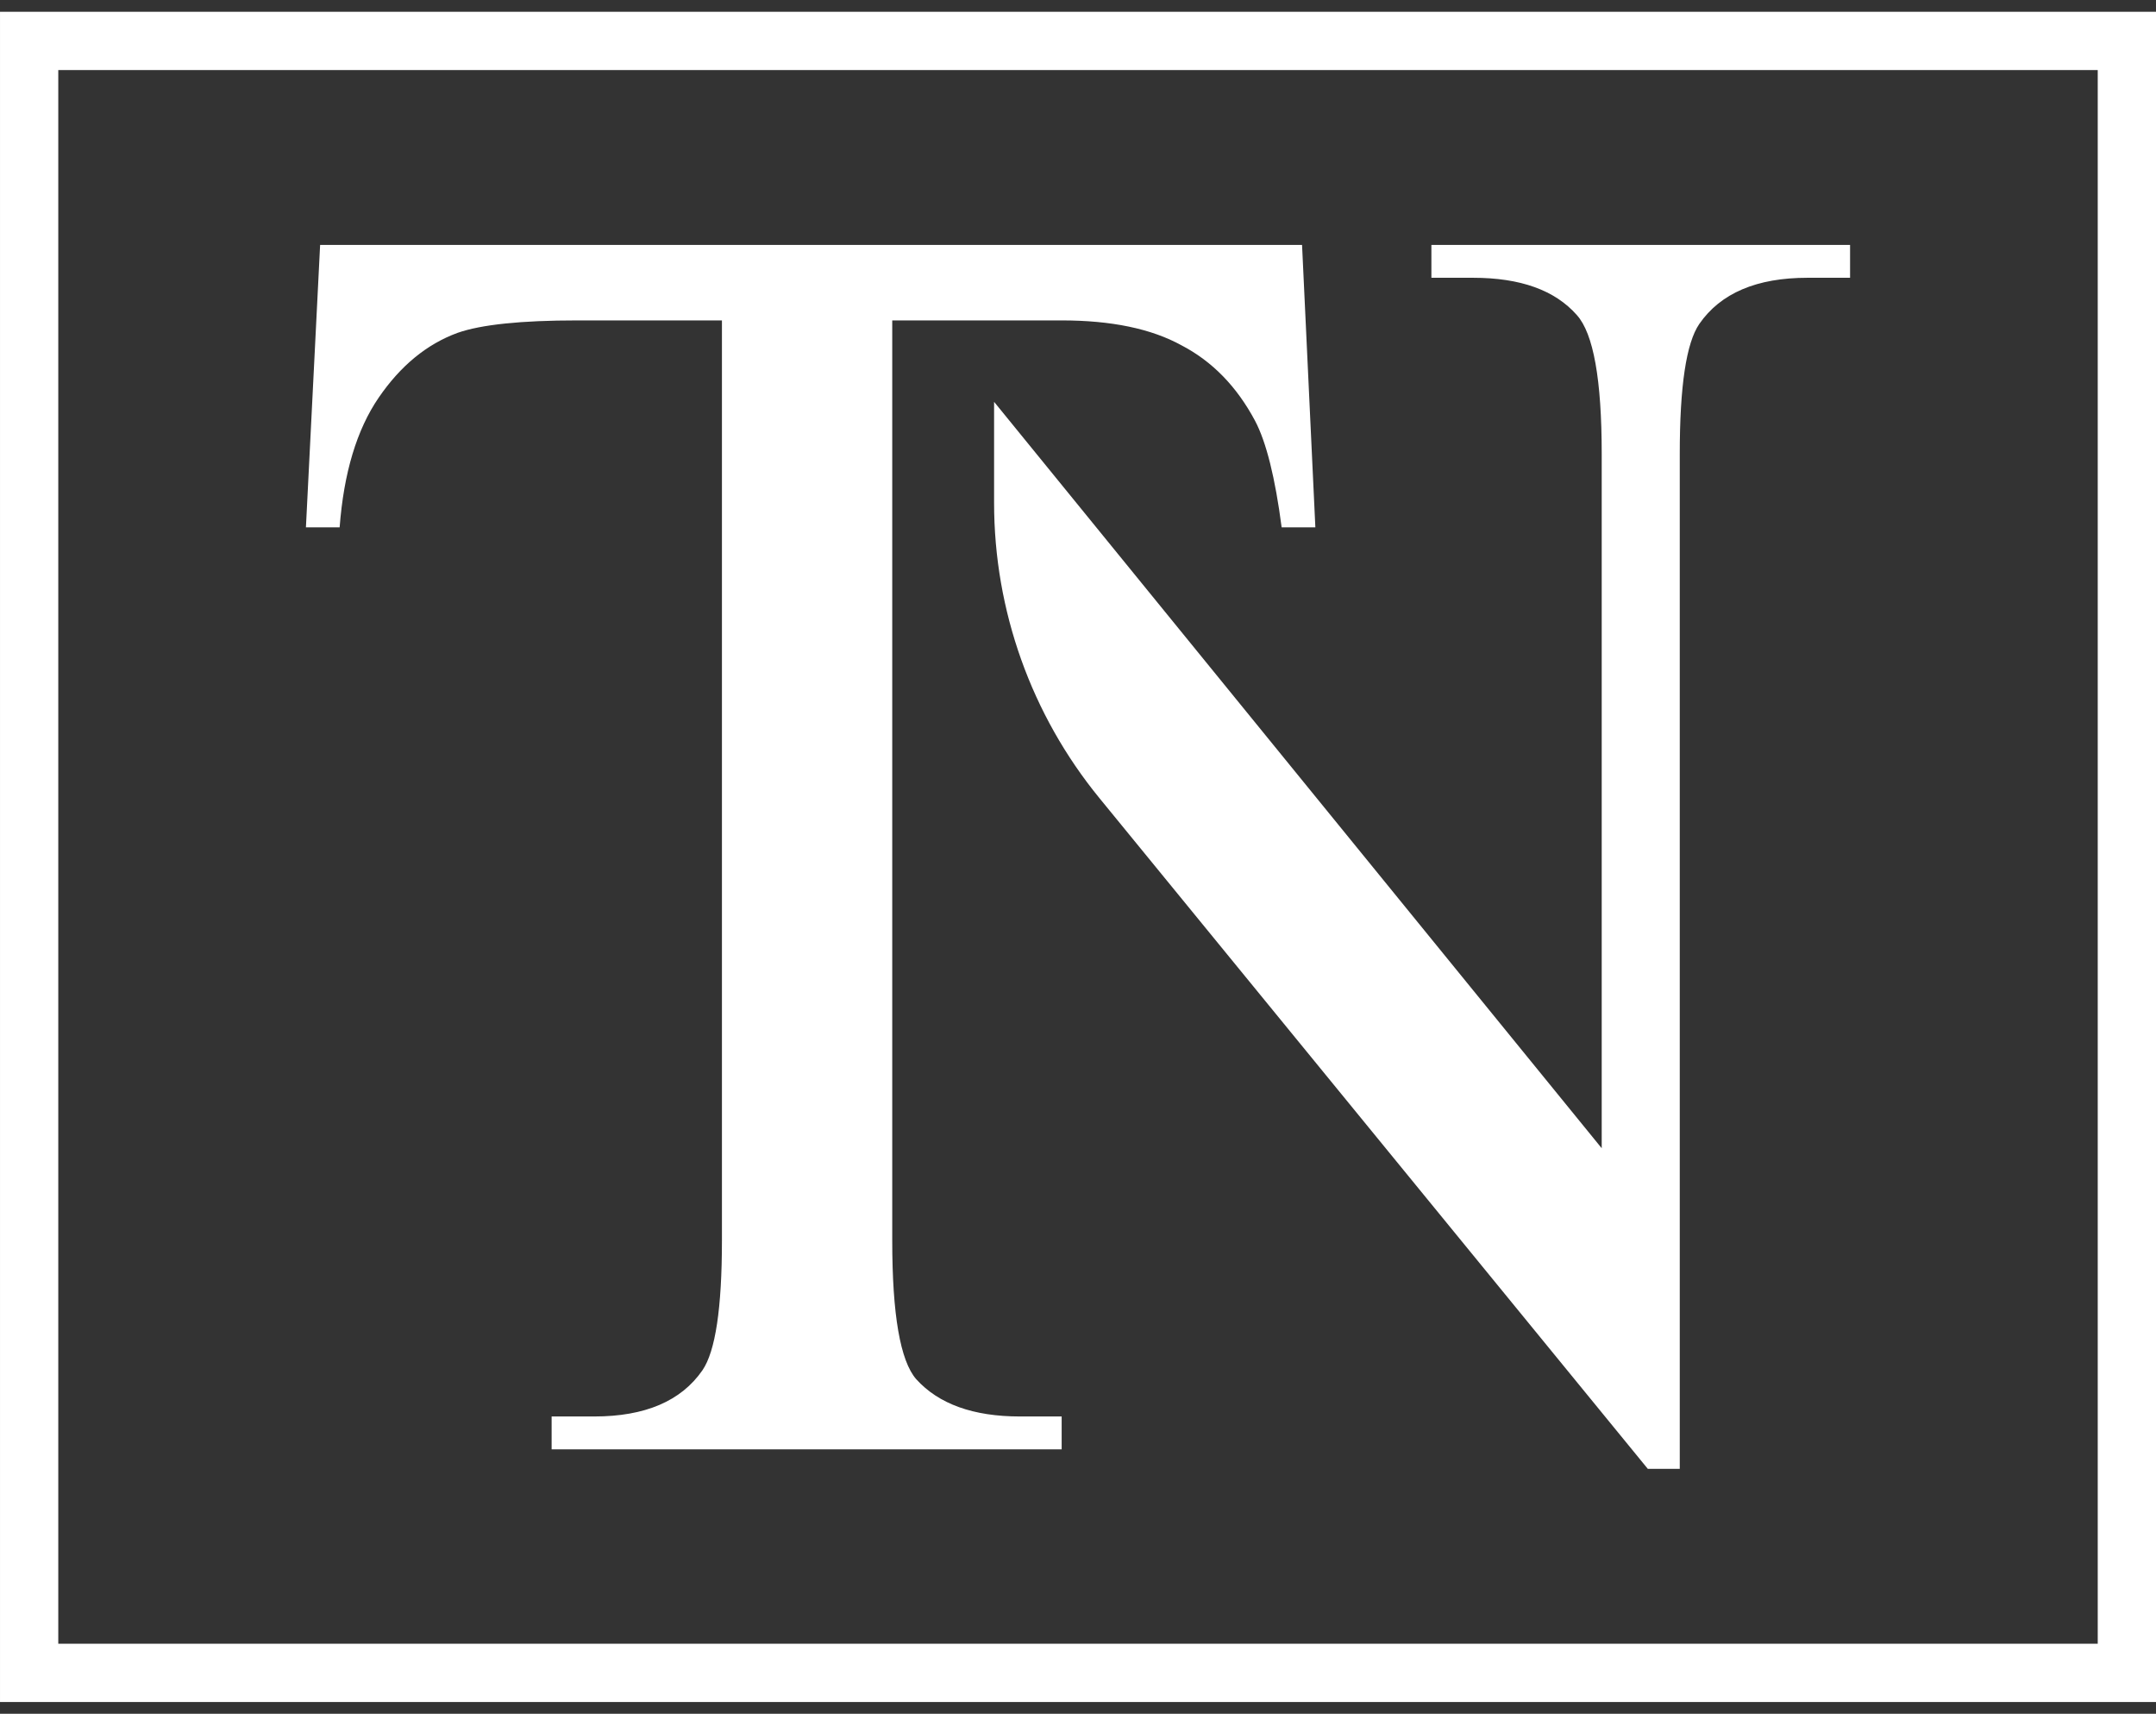
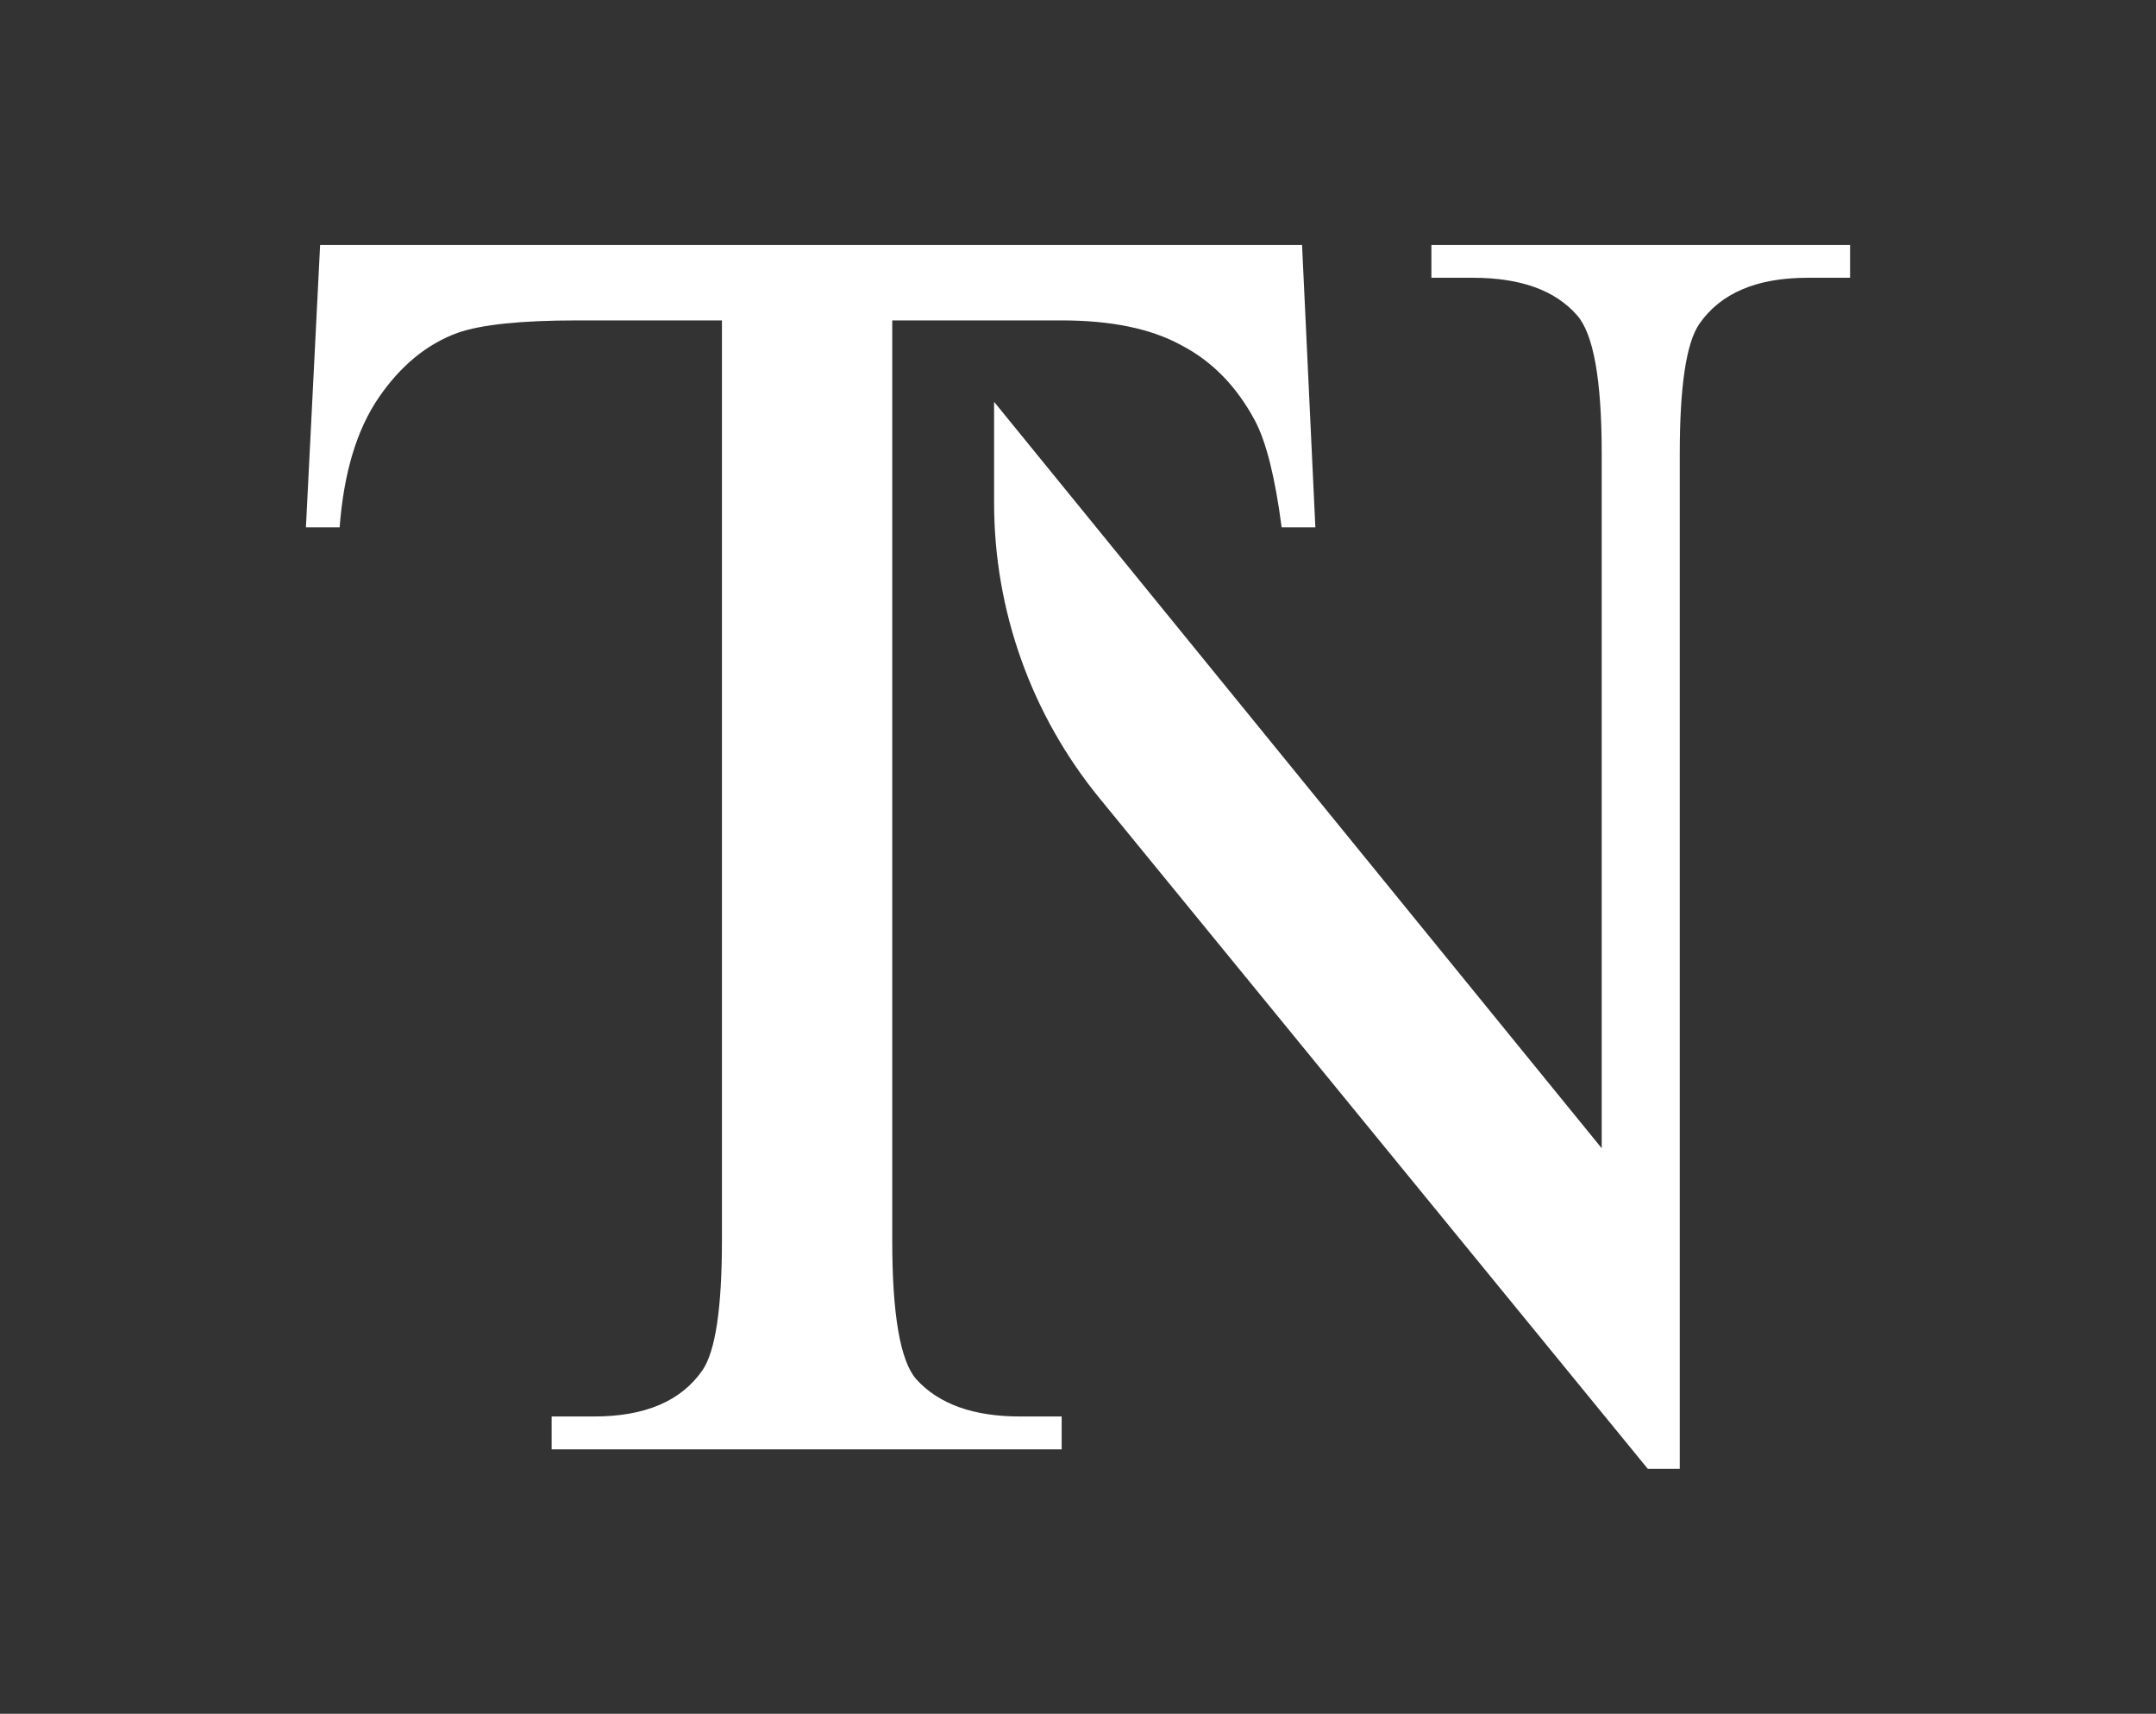
<svg xmlns="http://www.w3.org/2000/svg" width="151" height="120" viewBox="0 0 151 120" fill="none">
  <rect x="0" y="0" width="151" height="120" fill="#333333" stroke="none" />
-   <rect x="2.041" y="2.865" width="146.919" height="114.27" stroke="white" stroke-width="4.081" />
  <path fill-rule="evenodd" clip-rule="evenodd" d="M92.124 36.926L91.192 17.149H22.42L21.426 36.926H23.787C24.076 33.112 24.988 30.085 26.52 27.846C28.052 25.607 29.895 24.094 32.049 23.306C33.706 22.725 36.502 22.435 40.436 22.435H50.562V86.868C50.562 91.594 50.107 94.621 49.196 95.948C47.705 98.104 45.178 99.182 41.617 99.182H38.634V101.483H74.356V99.182H71.436C68.165 99.182 65.742 98.311 64.168 96.57C63.05 95.284 62.49 92.05 62.49 86.868V22.435H74.356C77.835 22.435 80.631 23.015 82.743 24.177C84.897 25.296 86.616 27.058 87.9 29.463C88.687 30.956 89.308 33.443 89.763 36.926H92.124ZM112.179 80.4V31.764C112.179 26.581 111.599 23.347 110.439 22.062C108.907 20.32 106.484 19.45 103.171 19.45H100.251V17.149H129.574V19.45H126.592C123.03 19.45 120.504 20.528 119.013 22.684C118.102 24.011 117.646 27.037 117.646 31.764V102.851H115.409L76.998 55.881C72.229 50.049 69.623 42.747 69.623 35.213V28.136L112.179 80.4Z" fill="white" />
</svg>